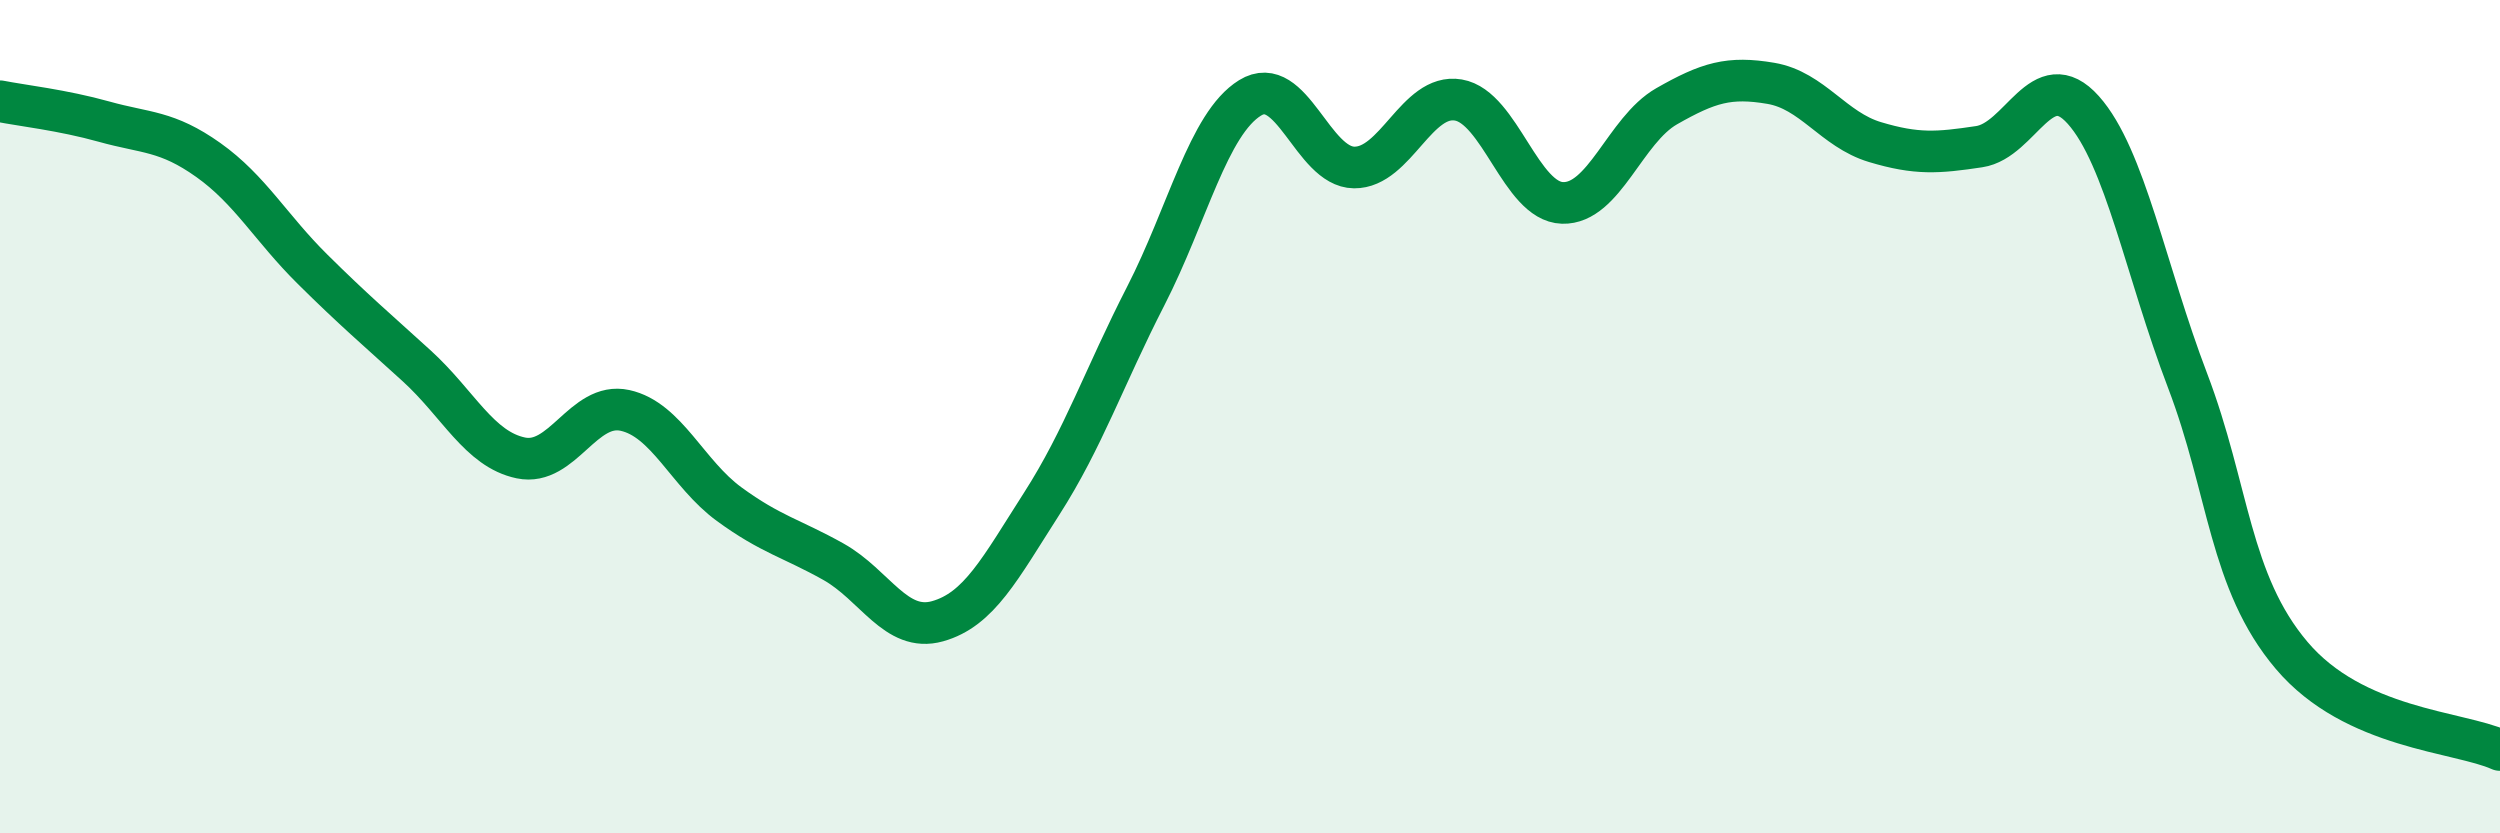
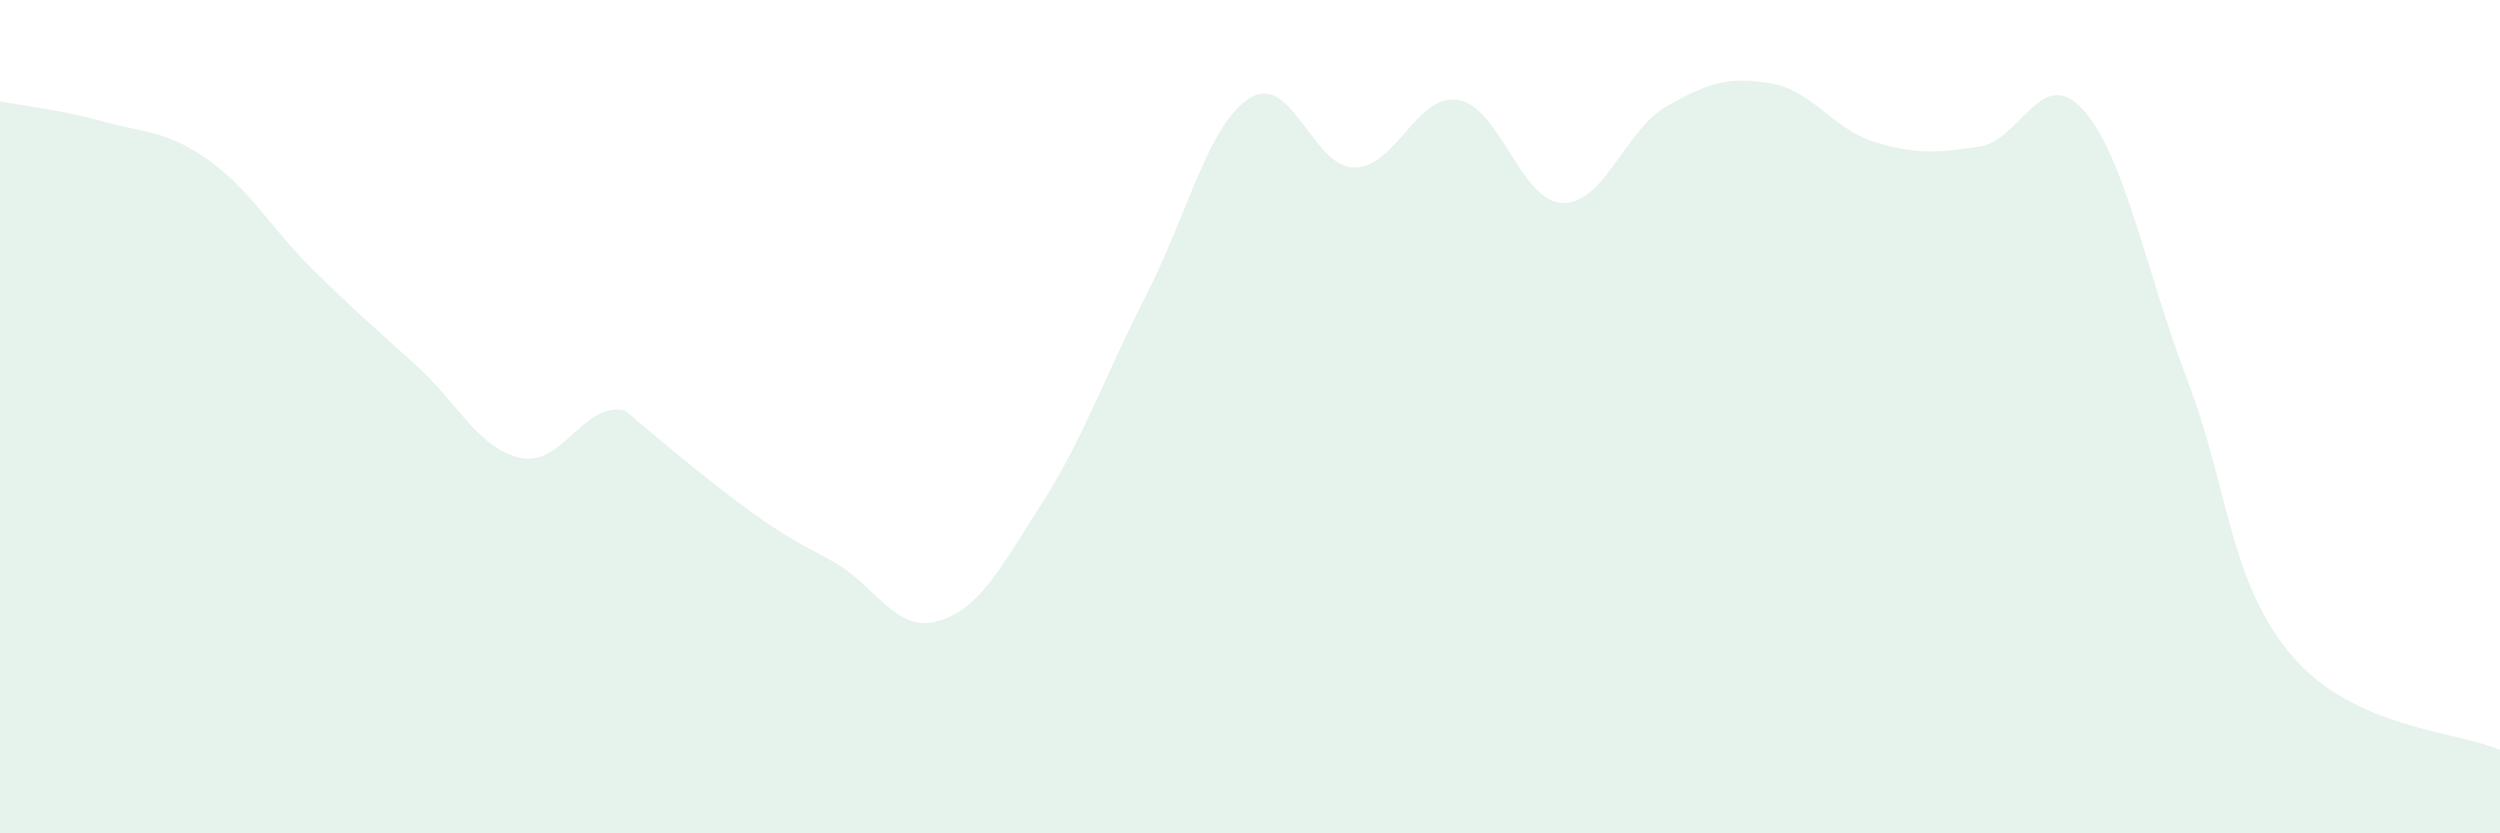
<svg xmlns="http://www.w3.org/2000/svg" width="60" height="20" viewBox="0 0 60 20">
-   <path d="M 0,2.43 C 0.5,2.53 1.5,2.64 2.5,2.92 C 3.5,3.2 4,3.13 5,3.84 C 6,4.55 6.5,5.47 7.5,6.46 C 8.5,7.45 9,7.87 10,8.78 C 11,9.69 11.5,10.78 12.5,10.99 C 13.5,11.2 14,9.63 15,9.85 C 16,10.07 16.5,11.37 17.5,12.1 C 18.5,12.83 19,12.92 20,13.48 C 21,14.04 21.5,15.19 22.5,14.91 C 23.5,14.63 24,13.65 25,12.09 C 26,10.53 26.5,9.05 27.5,7.1 C 28.5,5.15 29,2.97 30,2.35 C 31,1.73 31.5,4.01 32.5,4.02 C 33.5,4.03 34,2.23 35,2.4 C 36,2.57 36.5,4.84 37.5,4.87 C 38.5,4.9 39,3.12 40,2.55 C 41,1.98 41.5,1.83 42.5,2 C 43.5,2.17 44,3.11 45,3.41 C 46,3.71 46.5,3.67 47.5,3.52 C 48.5,3.37 49,1.52 50,2.64 C 51,3.76 51.5,6.51 52.5,9.13 C 53.5,11.75 53.5,13.96 55,15.73 C 56.5,17.5 59,17.55 60,18L60 20L0 20Z" fill="#008740" opacity="0.1" stroke-linecap="round" stroke-linejoin="round" />
-   <path d="M 0,2.43 C 0.5,2.53 1.5,2.64 2.5,2.92 C 3.5,3.2 4,3.13 5,3.84 C 6,4.55 6.5,5.47 7.5,6.46 C 8.5,7.45 9,7.87 10,8.78 C 11,9.69 11.5,10.78 12.5,10.99 C 13.5,11.2 14,9.63 15,9.85 C 16,10.07 16.5,11.37 17.5,12.1 C 18.5,12.83 19,12.92 20,13.48 C 21,14.04 21.5,15.19 22.5,14.91 C 23.5,14.63 24,13.65 25,12.09 C 26,10.53 26.5,9.05 27.5,7.1 C 28.5,5.15 29,2.97 30,2.35 C 31,1.73 31.5,4.01 32.5,4.02 C 33.5,4.03 34,2.23 35,2.4 C 36,2.57 36.5,4.84 37.5,4.87 C 38.5,4.9 39,3.12 40,2.55 C 41,1.98 41.5,1.83 42.5,2 C 43.5,2.17 44,3.11 45,3.41 C 46,3.71 46.5,3.67 47.5,3.52 C 48.5,3.37 49,1.52 50,2.64 C 51,3.76 51.5,6.51 52.5,9.13 C 53.5,11.75 53.5,13.96 55,15.73 C 56.5,17.5 59,17.55 60,18" stroke="#008740" stroke-width="1" fill="none" stroke-linecap="round" stroke-linejoin="round" />
+   <path d="M 0,2.43 C 0.5,2.53 1.5,2.64 2.5,2.92 C 3.5,3.2 4,3.13 5,3.84 C 6,4.55 6.5,5.47 7.5,6.46 C 8.5,7.45 9,7.87 10,8.78 C 11,9.69 11.5,10.78 12.5,10.99 C 13.5,11.2 14,9.63 15,9.85 C 18.5,12.83 19,12.92 20,13.48 C 21,14.04 21.5,15.19 22.5,14.91 C 23.5,14.63 24,13.65 25,12.09 C 26,10.53 26.5,9.05 27.5,7.1 C 28.5,5.15 29,2.97 30,2.35 C 31,1.73 31.5,4.01 32.5,4.02 C 33.5,4.03 34,2.23 35,2.4 C 36,2.57 36.5,4.84 37.5,4.87 C 38.5,4.9 39,3.12 40,2.55 C 41,1.98 41.5,1.83 42.5,2 C 43.5,2.17 44,3.11 45,3.41 C 46,3.71 46.5,3.67 47.5,3.52 C 48.5,3.37 49,1.52 50,2.64 C 51,3.76 51.5,6.51 52.5,9.13 C 53.5,11.75 53.5,13.96 55,15.73 C 56.5,17.5 59,17.55 60,18L60 20L0 20Z" fill="#008740" opacity="0.1" stroke-linecap="round" stroke-linejoin="round" />
</svg>